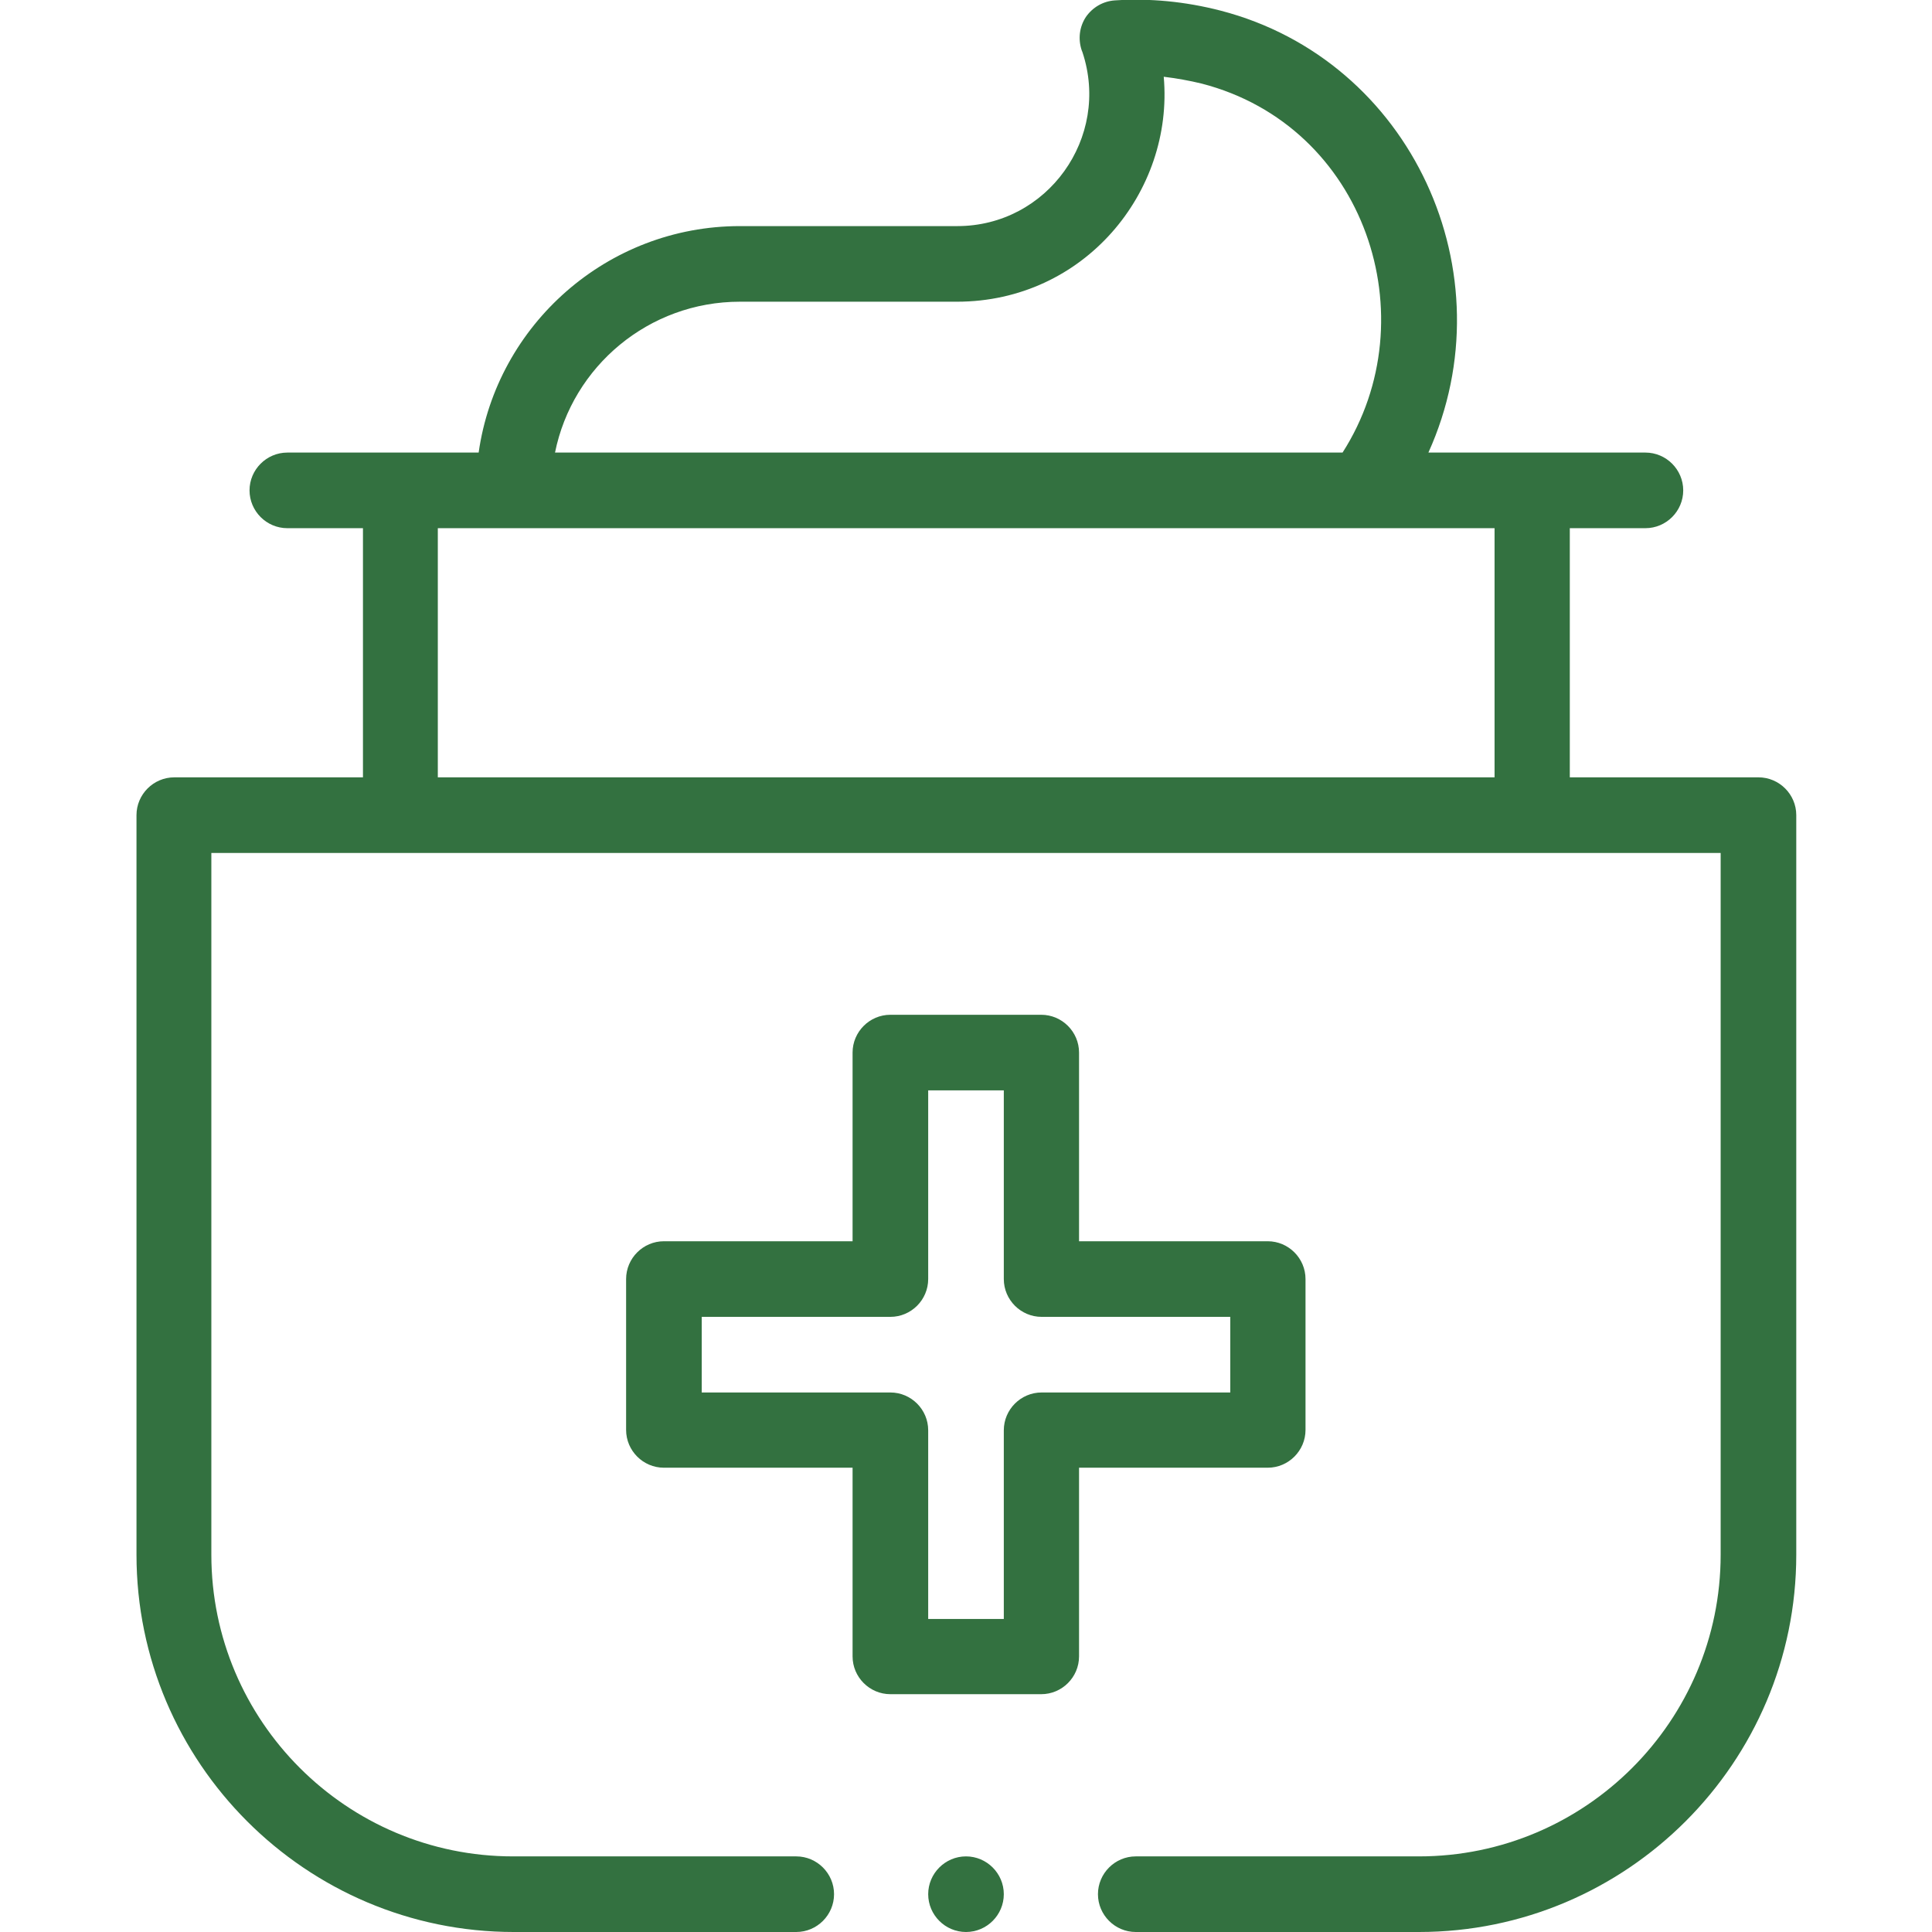
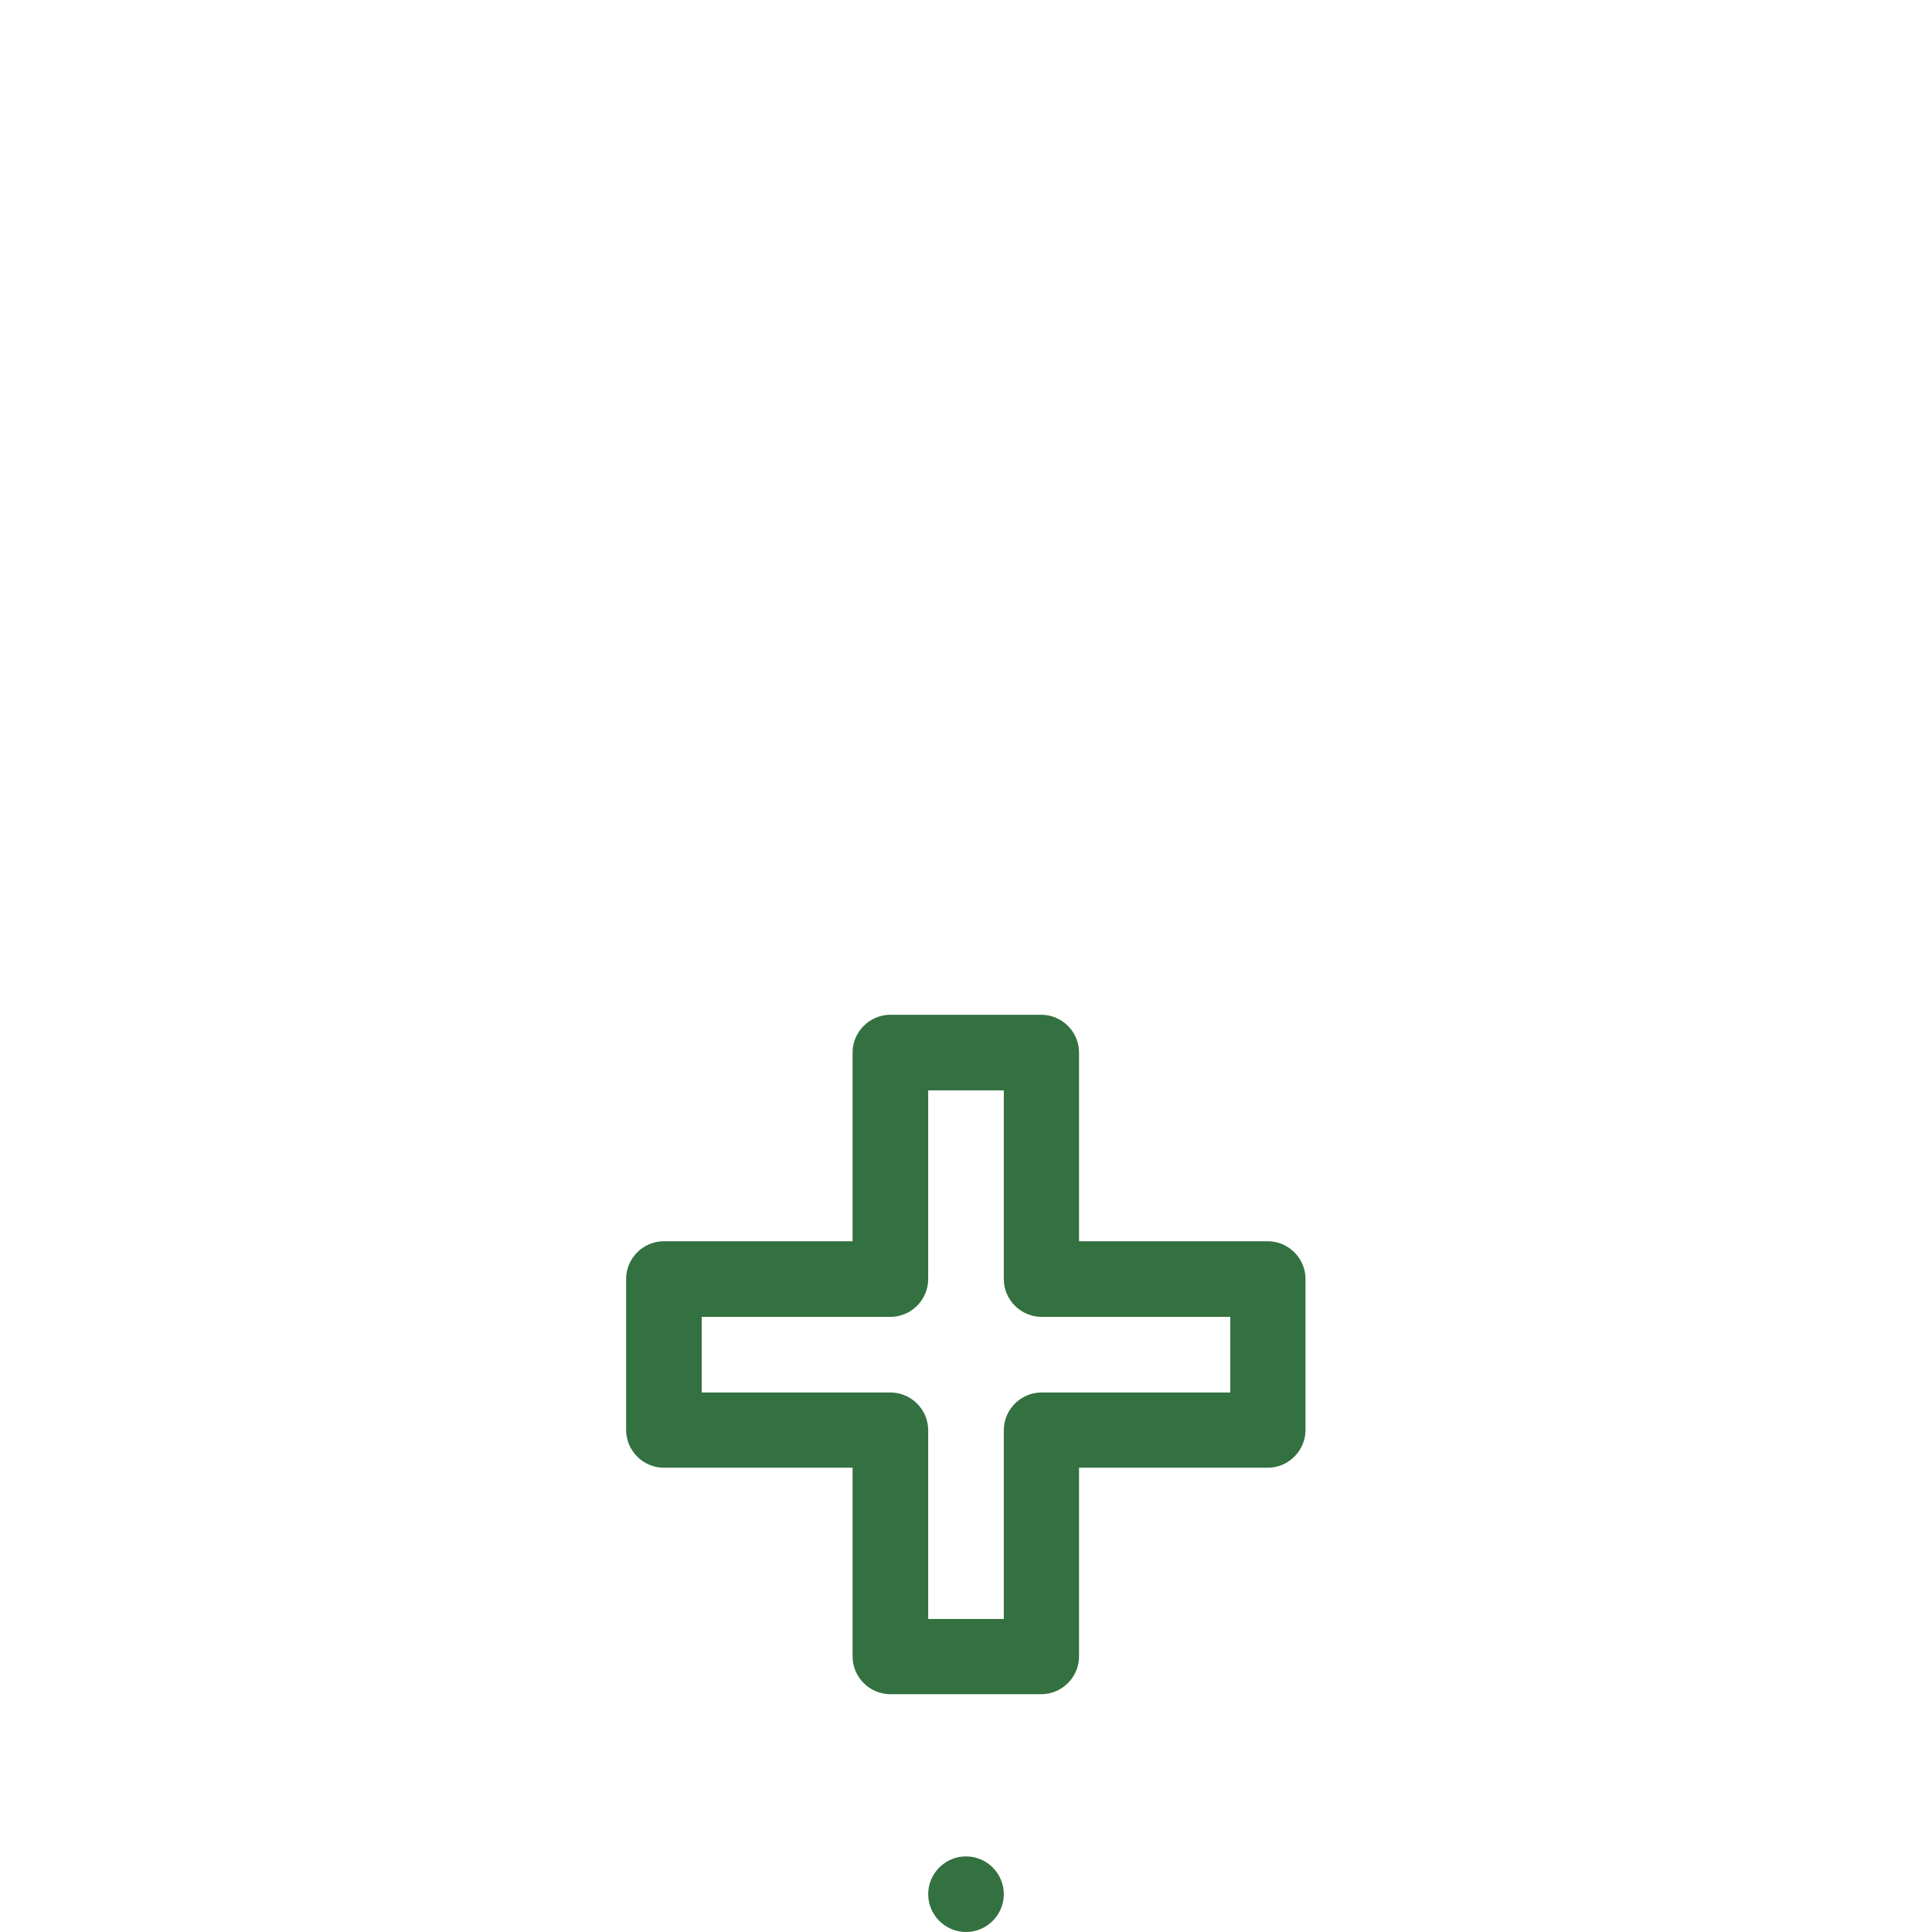
<svg xmlns="http://www.w3.org/2000/svg" viewBox="0 0 511 511" version="1.1" data-sanitized-data-name="Layer 1" data-name="Layer 1" id="Layer_1">
  <defs>
    <style>
      .cls-1 {
        fill: #337140;
        stroke-width: 0px;
      }
    </style>
  </defs>
  <path d="M235.5,448.1h39.9c5.5,0,10-4.5,10-10v-49.9h49.9c5.5,0,10-4.5,10-10v-39.9c0-5.5-4.5-10-10-10h-49.9v-49.9c0-5.5-4.5-10-10-10h-39.9c-5.5,0-10,4.5-10,10v49.9h-49.9c-5.5,0-10,4.5-10,10v39.9c0,5.5,4.5,10,10,10h49.9v49.9c0,5.5,4.5,10,10,10ZM185.6,368.3v-20h49.9c5.5,0,10-4.5,10-10v-49.9h20v49.9c0,5.5,4.5,10,10,10h49.9v20h-49.9c-5.5,0-10,4.5-10,10v49.9h-20v-49.9c0-5.5-4.5-10-10-10h-49.9Z" class="cls-1" />
  <path d="M265.5,501c0,5.5-4.5,10-10,10s-10-4.5-10-10,4.5-10,10-10,10,4.5,10,10Z" class="cls-1" />
-   <path d="M135.7,511h74.9c5.5,0,10-4.5,10-10s-4.5-10-10-10h-74.9c-44,0-79.8-35.8-79.8-79.8v-185.6h399.2v185.6c0,44-35.8,79.8-79.8,79.8h-74.9c-5.5,0-10,4.5-10,10s4.5,10,10,10h74.9c55,0,99.8-44.8,99.8-99.8v-195.6c0-5.5-4.5-10-10-10h-49.9v-65.9h20c5.5,0,10-4.5,10-10s-4.5-10-10-10h-57.4c21.4-47.3-4.4-103.8-55-116.9-9.3-2.4-18.7-3.3-27.9-2.7-3.1.2-5.9,1.8-7.7,4.4-1.7,2.6-2.1,5.8-1.1,8.8l.2.5c7.5,22.6-9.3,46-33.1,46h-57.5c-35.1,0-64.3,26.1-69.1,59.9h-50.6c-5.5,0-10,4.5-10,10s4.5,10,10,10h20v65.9h-49.9c-5.5,0-10,4.5-10,10v195.6c0,55,44.8,99.8,99.8,99.8ZM195.6,79.8h57.5c33.6,0,57.4-29,54.7-59.5,3.3.4,6.7,1,10,1.8,43.4,11.2,60.1,62,37.3,97.6h-208.3c4.6-22.8,24.8-39.9,48.9-39.9ZM115.8,139.7h279.5v65.9H115.8v-65.9Z" class="cls-1" />
</svg>